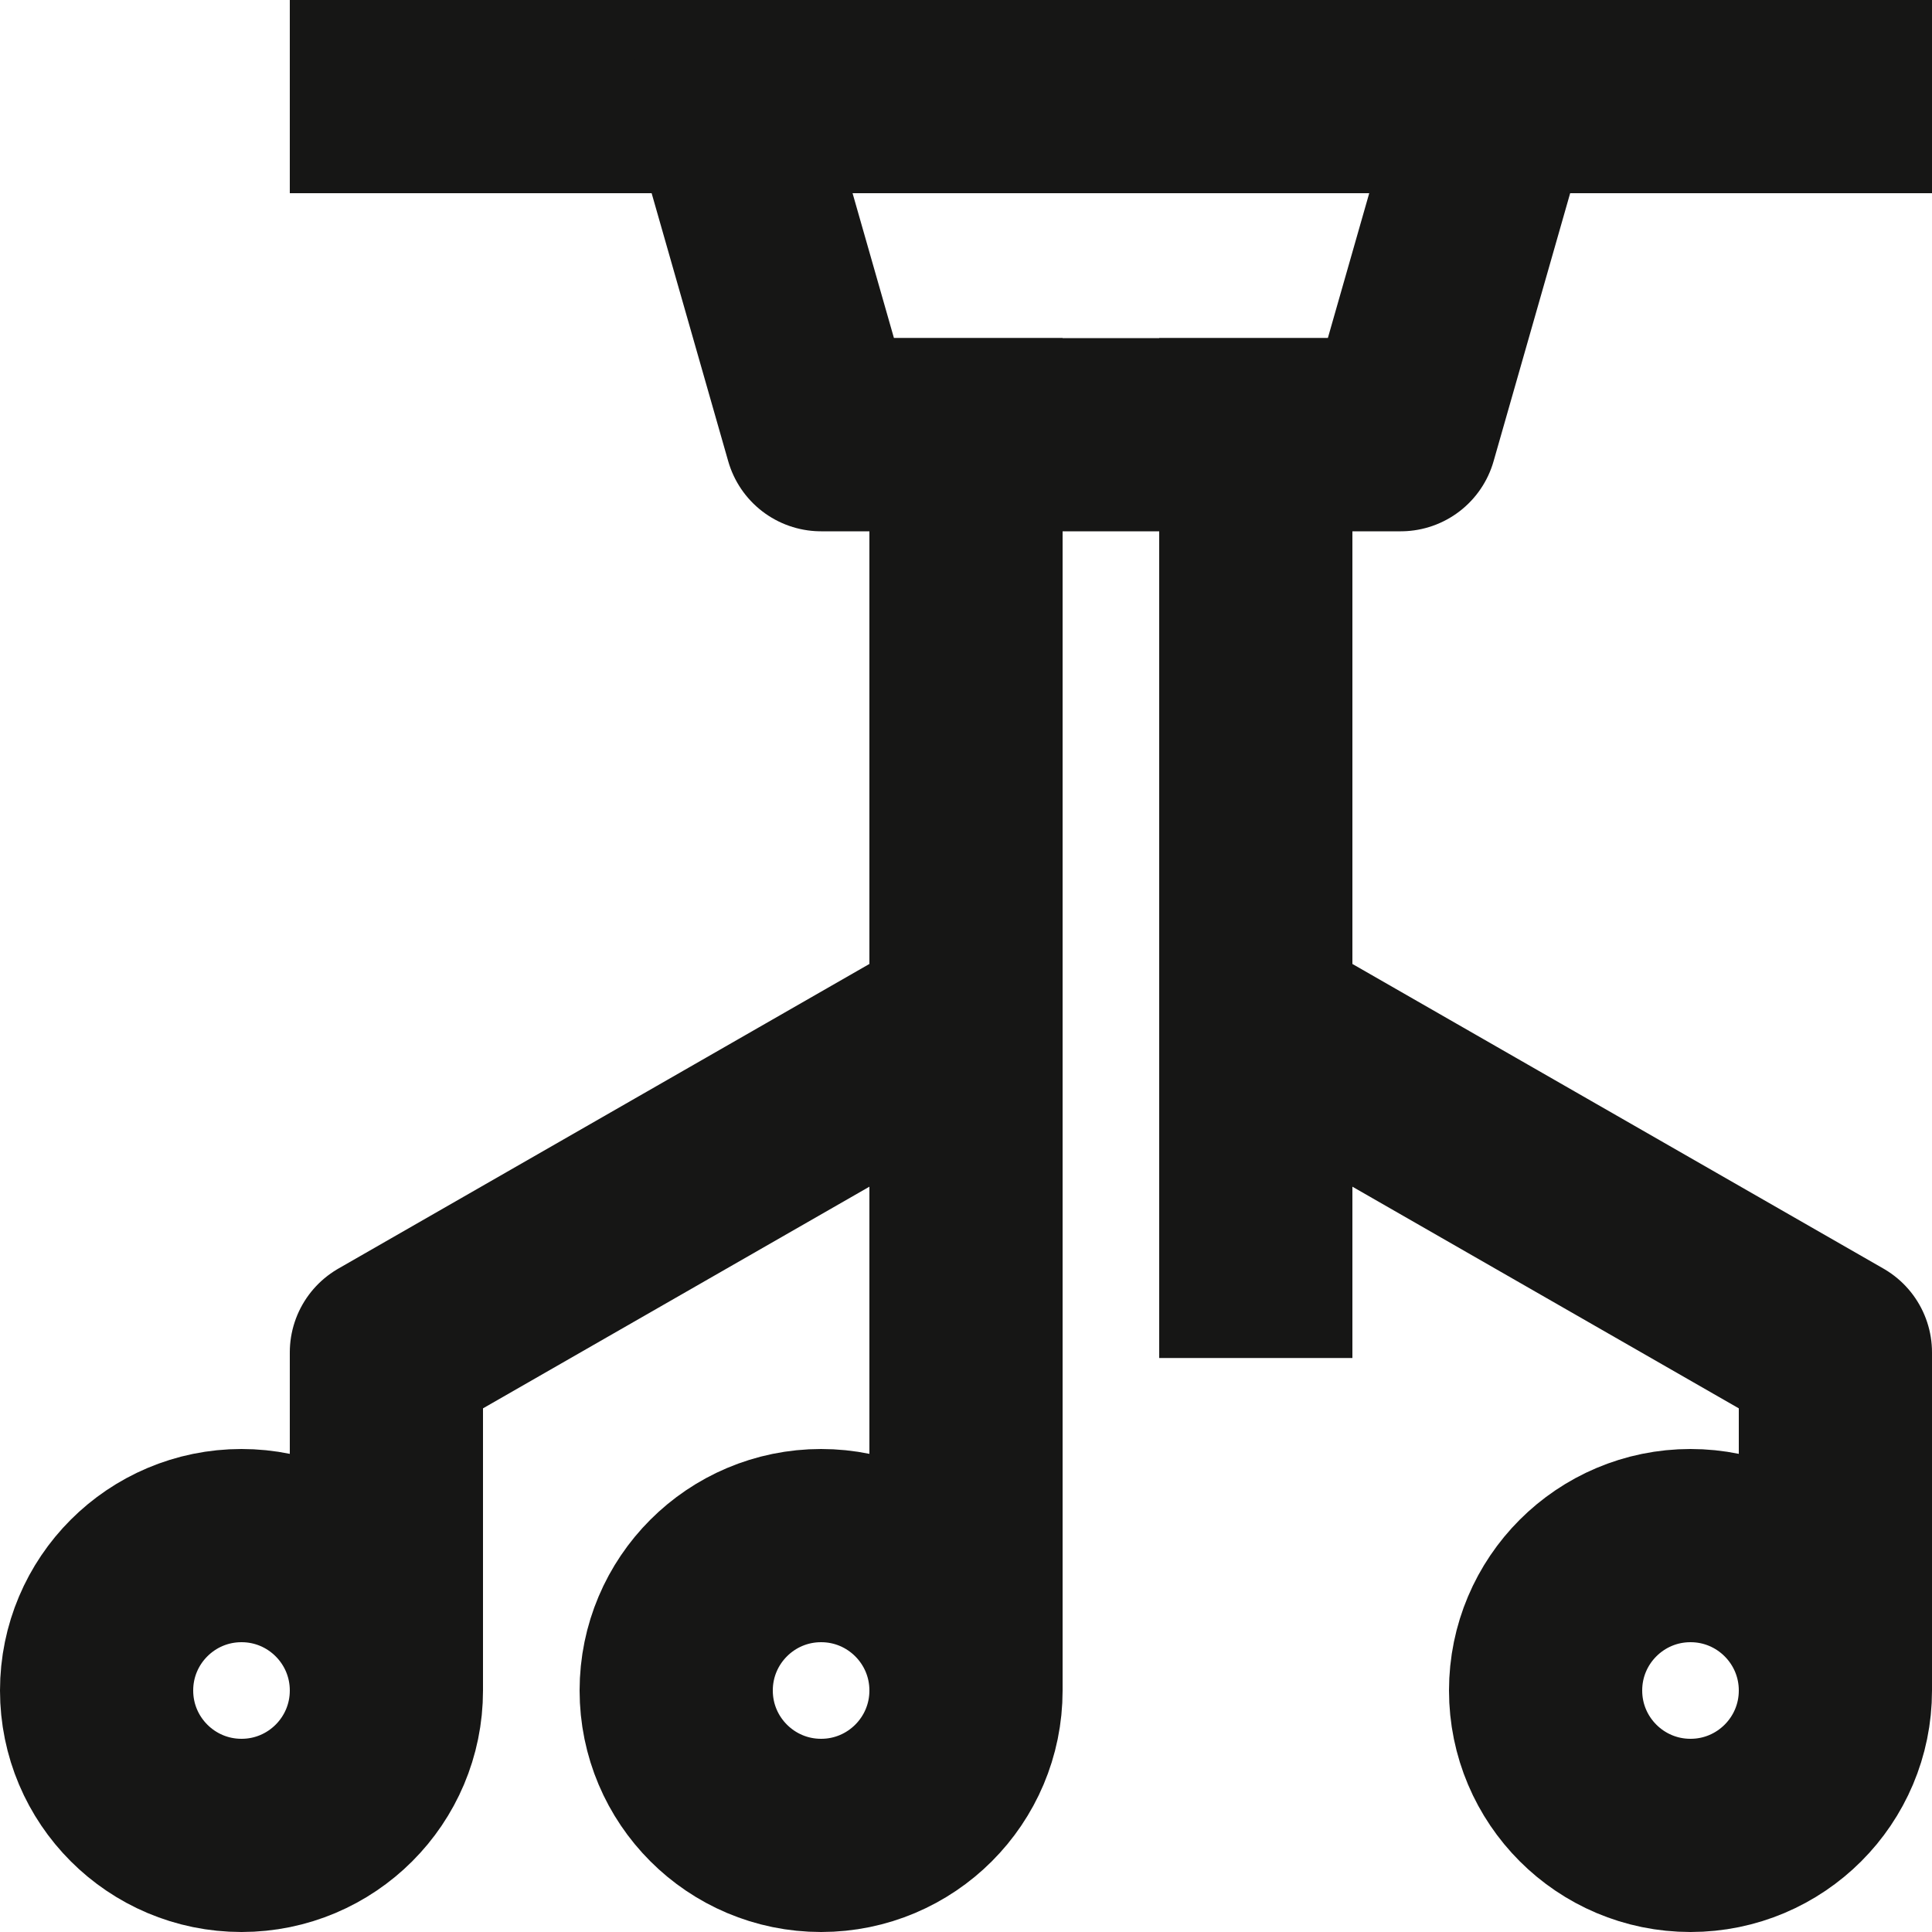
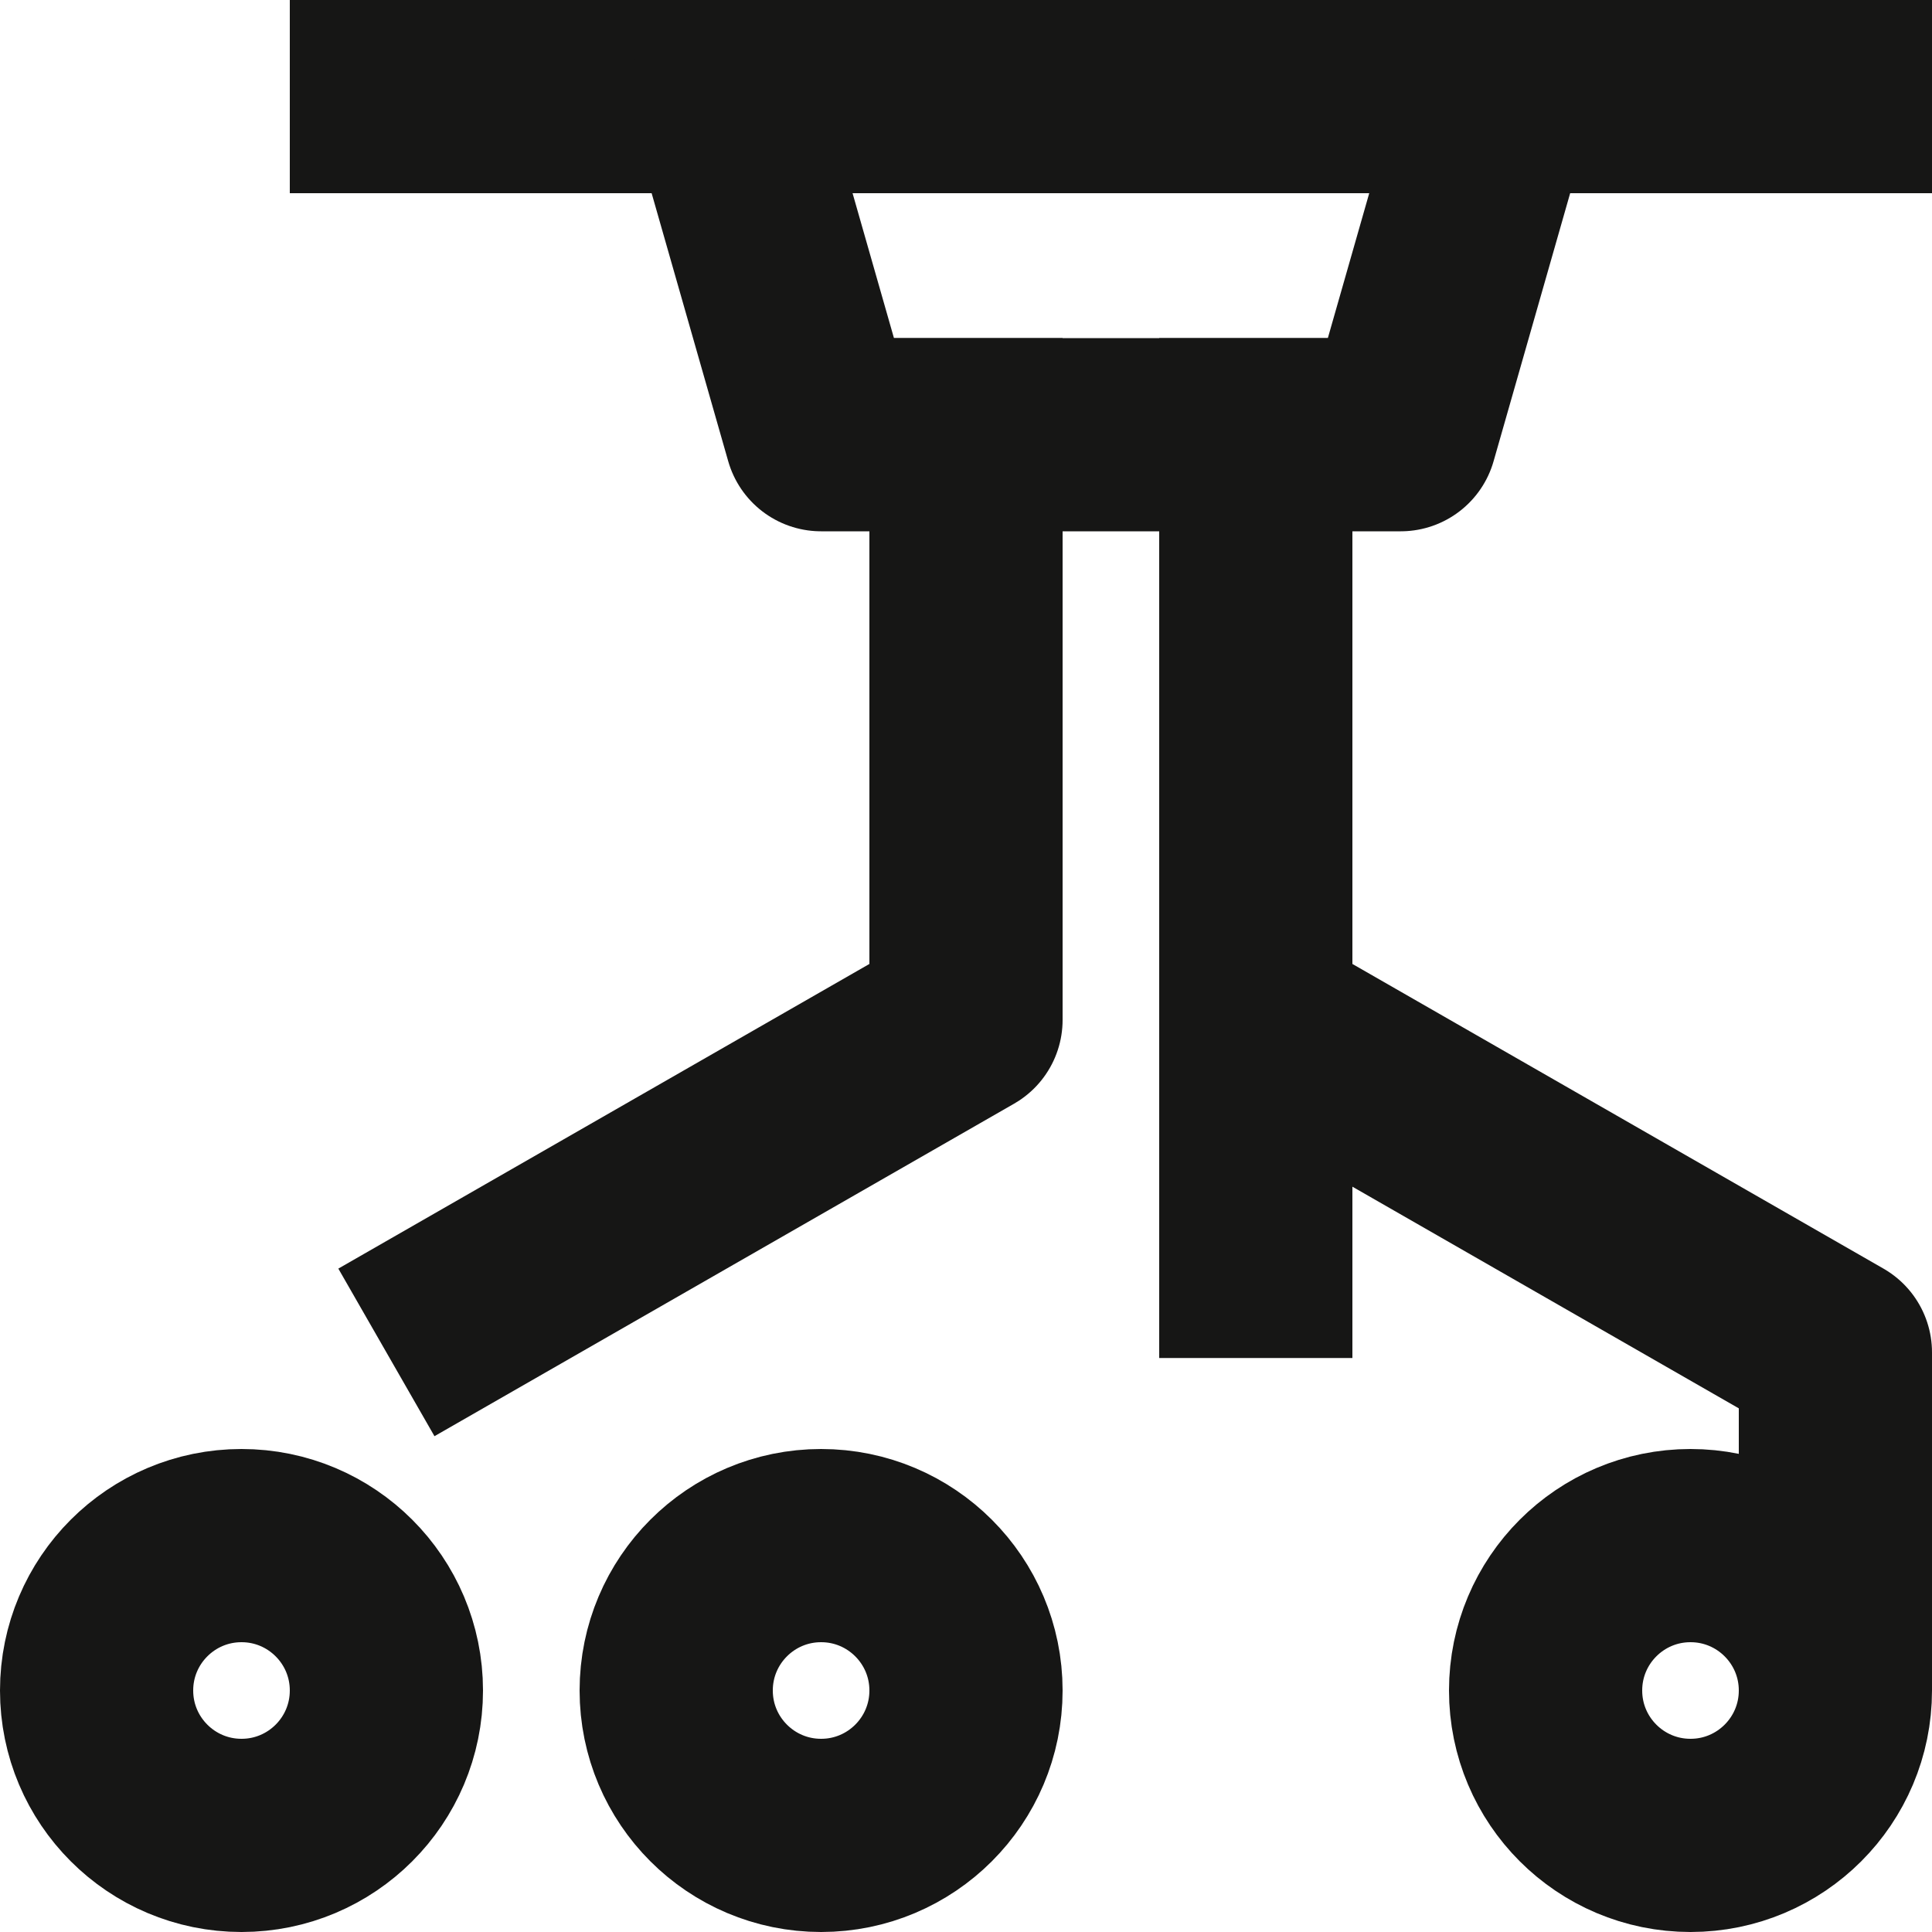
<svg xmlns="http://www.w3.org/2000/svg" width="20" height="20" viewBox="0 0 20 20">
  <g id="Konfigurator_Podnoz" transform="translate(1 1)">
    <g id="Group_1534" data-name="Group 1534" transform="translate(-1 -1)">
      <g id="Group_1532" data-name="Group 1532">
        <circle id="Ellipse_41" data-name="Ellipse 41" cx="1.5" cy="1.5" r="1.5" transform="translate(1 16)" fill="none" stroke="#161615" stroke-linejoin="round" stroke-width="2" />
        <circle id="Ellipse_42" data-name="Ellipse 42" cx="1.5" cy="1.5" r="1.5" transform="translate(7 16)" fill="none" stroke="#161615" stroke-linejoin="round" stroke-width="2" />
        <circle id="Ellipse_43" data-name="Ellipse 43" cx="1.5" cy="1.5" r="1.5" transform="translate(16 16)" fill="none" stroke="#161615" stroke-linejoin="round" stroke-width="2" />
        <line id="Line_114" data-name="Line 114" x2="17" transform="translate(3 1)" fill="none" stroke="#161615" stroke-linejoin="round" stroke-width="2" />
        <path id="Path_844" data-name="Path 844" d="M22,5.5H16L15,2h8Z" transform="translate(-7.5 -1)" fill="none" stroke="#161615" stroke-linejoin="round" stroke-width="2" />
-         <path id="Path_845" data-name="Path 845" d="M14,7v7.058L8,17.5V21" transform="translate(-4 -3.5)" fill="none" stroke="#161615" stroke-linejoin="round" stroke-width="2" />
+         <path id="Path_845" data-name="Path 845" d="M14,7v7.058L8,17.5" transform="translate(-4 -3.5)" fill="none" stroke="#161615" stroke-linejoin="round" stroke-width="2" />
        <path id="Path_846" data-name="Path 846" d="M32,21V17.5l-6-3.442V7" transform="translate(-13 -3.5)" fill="none" stroke="#161615" stroke-linejoin="round" stroke-width="2" />
-         <path id="Path_847" data-name="Path 847" d="M20,27.271V19.543" transform="translate(-10 -9.771)" fill="none" stroke="#161615" stroke-linejoin="round" stroke-width="2" />
        <line id="Line_115" data-name="Line 115" y2="3.5" transform="translate(13 10.558)" fill="none" stroke="#161615" stroke-linejoin="round" stroke-width="2" />
      </g>
    </g>
  </g>
</svg>